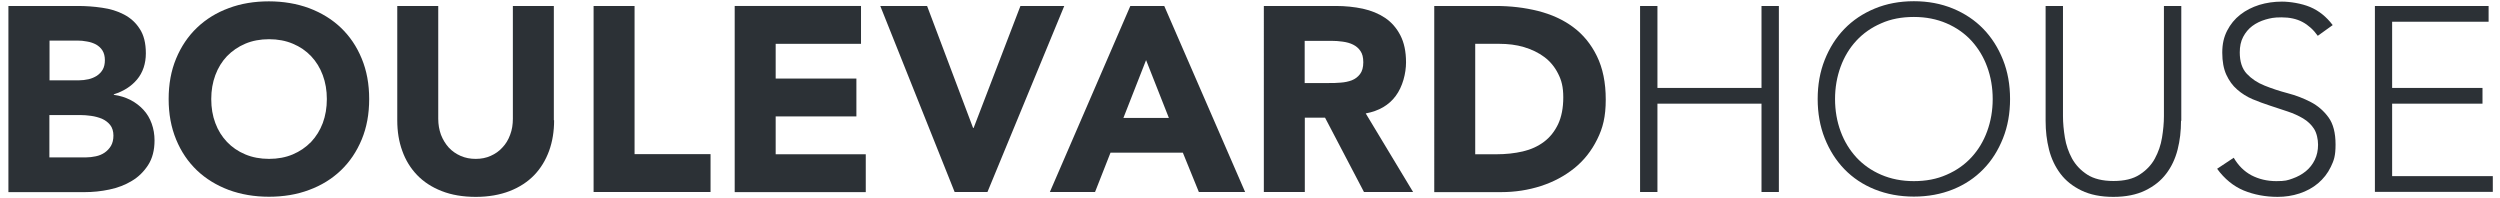
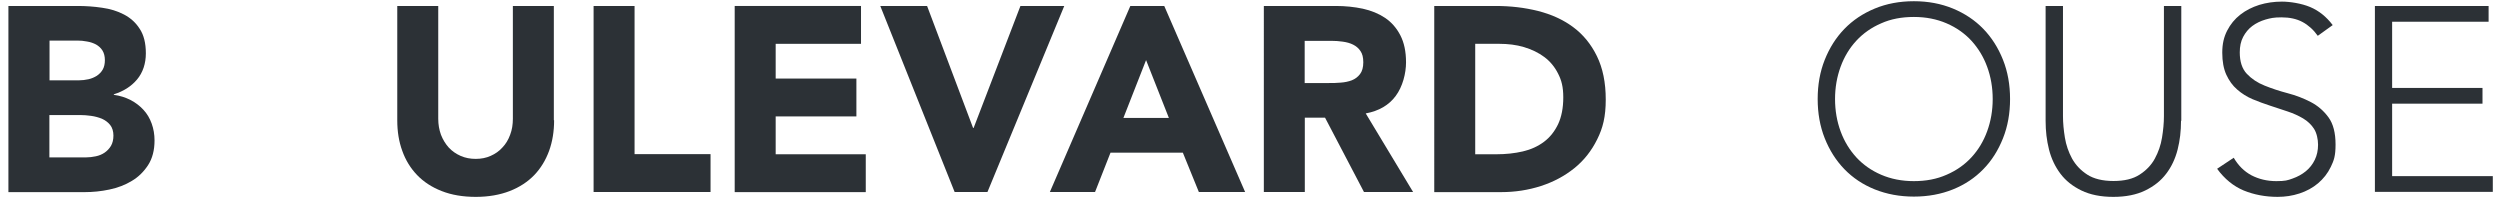
<svg xmlns="http://www.w3.org/2000/svg" id="Ebene_1" version="1.1" viewBox="0 0 1842.6 146">
  <defs>
    <style>
      .st0 {
        fill: #2c3136;
      }
    </style>
  </defs>
  <path class="st0" d="M6.2,4.4h51.1c5.9,0,11.9.4,17.9,1.3,6,.8,11.4,2.5,16.2,5,4.8,2.5,8.7,6,11.6,10.6,3,4.5,4.5,10.5,4.5,18s-2.2,14.2-6.5,19.3c-4.3,5.1-10,8.7-17.1,10.9v.4c4.5.6,8.6,1.9,12.3,3.8,3.7,1.9,6.8,4.3,9.5,7.2,2.7,2.9,4.7,6.3,6.1,10.2s2.1,8,2.1,12.4c0,7.2-1.6,13.3-4.7,18.1-3.1,4.8-7.1,8.8-12,11.7-4.9,3-10.4,5.1-16.6,6.4-6.1,1.3-12.2,1.9-18.3,1.9H6.2V4.4ZM36.4,59.2h21.9c2.3,0,4.6-.3,6.9-.8,2.3-.5,4.3-1.4,6.1-2.5,1.8-1.2,3.3-2.7,4.4-4.6,1.1-1.9,1.6-4.3,1.6-7s-.6-5.2-1.8-7.1c-1.2-1.9-2.8-3.3-4.7-4.4-1.9-1-4.1-1.8-6.6-2.2-2.5-.5-4.8-.7-7.2-.7h-20.5v29.2ZM36.4,116h27.1c2.3,0,4.7-.3,7.1-.8,2.4-.5,4.6-1.4,6.5-2.7,1.9-1.3,3.5-3,4.7-5,1.2-2.1,1.8-4.6,1.8-7.6s-.8-5.8-2.4-7.8c-1.6-2-3.7-3.5-6.1-4.6-2.5-1-5.1-1.7-7.9-2.1s-5.5-.6-7.9-.6h-22.9v31.2Z" />
-   <path class="st0" d="M124.3,73c0-11,1.8-20.9,5.5-29.8,3.7-8.9,8.8-16.5,15.4-22.8,6.6-6.3,14.4-11.1,23.4-14.4,9-3.4,18.9-5,29.6-5s20.6,1.7,29.6,5c9,3.4,16.9,8.2,23.4,14.4,6.6,6.3,11.7,13.8,15.4,22.8,3.7,8.9,5.5,18.8,5.5,29.8s-1.8,20.9-5.5,29.8-8.8,16.5-15.4,22.8c-6.6,6.3-14.4,11.1-23.4,14.4-9,3.4-18.9,5-29.6,5s-20.6-1.7-29.6-5c-9-3.4-16.9-8.2-23.4-14.4-6.6-6.3-11.7-13.8-15.4-22.8s-5.5-18.8-5.5-29.8ZM155.7,73c0,6.5,1,12.4,3,17.7,2,5.4,4.9,10,8.6,13.9,3.7,3.9,8.2,7,13.5,9.2,5.2,2.2,11.1,3.3,17.5,3.3s12.3-1.1,17.5-3.3c5.2-2.2,9.7-5.3,13.5-9.2,3.7-3.9,6.6-8.6,8.6-13.9,2-5.4,3-11.3,3-17.7s-1-12.2-3-17.6c-2-5.4-4.9-10.1-8.6-14-3.7-3.9-8.2-7-13.5-9.2-5.2-2.2-11.1-3.3-17.5-3.3s-12.3,1.1-17.5,3.3c-5.2,2.2-9.7,5.3-13.5,9.2-3.7,3.9-6.6,8.6-8.6,14-2,5.4-3,11.3-3,17.6Z" />
  <path class="st0" d="M408.4,88.7c0,8.1-1.2,15.6-3.7,22.5-2.5,6.8-6.1,12.8-10.9,17.8-4.8,5-10.9,9-18.1,11.8-7.2,2.8-15.6,4.3-25,4.3s-17.9-1.4-25.2-4.3c-7.2-2.8-13.3-6.8-18.1-11.8s-8.5-11-10.9-17.8c-2.5-6.8-3.7-14.3-3.7-22.5V4.4h30.2v83.1c0,4.3.7,8.2,2,11.8,1.4,3.6,3.3,6.7,5.7,9.4,2.5,2.7,5.4,4.7,8.8,6.2,3.4,1.5,7.1,2.2,11.1,2.2s7.7-.7,11-2.2c3.4-1.5,6.3-3.5,8.7-6.2,2.5-2.6,4.4-5.8,5.7-9.4,1.4-3.6,2-7.6,2-11.8V4.4h30.2v84.2Z" />
  <path class="st0" d="M437.5,4.4h30.2v109.2h56v27.9h-86.2V4.4Z" />
  <path class="st0" d="M541.5,4.4h93.1v27.9h-62.9v25.6h59.5v27.9h-59.5v27.9h66.4v27.9h-96.6V4.4Z" />
  <path class="st0" d="M648.8,4.4h34.5l33.9,89.9h.4l34.5-89.9h32.3l-56.6,137.1h-24.2L648.8,4.4Z" />
  <path class="st0" d="M833.1,4.4h25l59.6,137.1h-34.1l-11.8-29h-53.3l-11.4,29h-33.3L833.1,4.4ZM844.7,44.3l-16.7,42.6h33.5l-16.8-42.6Z" />
  <path class="st0" d="M931.5,4.4h53.1c7,0,13.6.7,19.8,2,6.3,1.4,11.7,3.6,16.5,6.8,4.7,3.2,8.4,7.4,11.2,12.8,2.8,5.4,4.2,12,4.2,20s-2.5,17.9-7.6,24.7c-5,6.8-12.4,11.1-22.1,12.9l34.9,57.9h-36.2l-28.7-54.8h-14.9v54.8h-30.2V4.4ZM961.7,61.2h17.8c2.7,0,5.6,0,8.6-.3,3-.2,5.8-.8,8.2-1.7,2.5-1,4.5-2.5,6.1-4.6,1.6-2.1,2.4-5,2.4-8.7s-.7-6.3-2.1-8.3c-1.4-2.1-3.2-3.6-5.4-4.7-2.2-1.1-4.7-1.8-7.6-2.2-2.8-.4-5.6-.6-8.3-.6h-19.8v31.2Z" />
  <path class="st0" d="M1057,4.4h45.3c11,0,21.4,1.2,31.3,3.7s18.5,6.4,25.9,11.9c7.4,5.5,13.2,12.6,17.5,21.4s6.5,19.4,6.5,32-2.1,20.9-6.3,29.3c-4.2,8.5-9.8,15.6-16.9,21.3-7.1,5.7-15.3,10.1-24.6,13.1-9.3,3-19,4.5-29.2,4.5h-49.4V4.4ZM1087.2,113.7h15.7c7,0,13.5-.7,19.5-2.1,6-1.4,11.2-3.8,15.6-7.1,4.4-3.3,7.8-7.6,10.4-13,2.5-5.4,3.8-11.9,3.8-19.7s-1.3-12.6-3.8-17.5c-2.5-5-5.9-9.1-10.2-12.3-4.3-3.2-9.3-5.6-15-7.3s-11.8-2.4-18.1-2.4h-17.8v81.3Z" />
-   <path class="st0" d="M1208.8,4.4h12.8v60.4h76.7V4.4h12.8v137.1h-12.8v-65.1h-76.7v65.1h-12.8V4.4Z" />
  <path class="st0" d="M1339.7,73c0-10.5,1.7-20.1,5.2-28.9,3.5-8.8,8.3-16.4,14.5-22.8,6.2-6.4,13.7-11.4,22.4-15,8.7-3.6,18.3-5.4,28.8-5.4s20,1.8,28.8,5.4c8.7,3.6,16.2,8.6,22.4,15,6.2,6.4,11,14,14.5,22.8,3.5,8.8,5.2,18.4,5.2,28.9s-1.7,20.1-5.2,28.9c-3.5,8.8-8.3,16.5-14.5,22.8-6.2,6.4-13.7,11.4-22.4,14.9-8.7,3.5-18.3,5.3-28.8,5.3s-20-1.8-28.8-5.3c-8.7-3.5-16.2-8.5-22.4-14.9-6.2-6.4-11-14-14.5-22.8-3.5-8.8-5.2-18.5-5.2-28.9ZM1352.5,73c0,8.5,1.4,16.5,4.1,23.8,2.7,7.4,6.6,13.7,11.6,19.2,5,5.4,11.1,9.7,18.3,12.8,7.2,3.1,15.2,4.7,24.1,4.7s16.9-1.5,24.1-4.7c7.2-3.1,13.3-7.4,18.3-12.8,5-5.4,8.9-11.8,11.6-19.2,2.7-7.4,4.1-15.3,4.1-23.8s-1.4-16.5-4.1-23.8c-2.7-7.4-6.6-13.7-11.6-19.2-5-5.4-11.1-9.7-18.3-12.8-7.2-3.1-15.2-4.7-24.1-4.7s-17,1.5-24.1,4.7c-7.2,3.1-13.3,7.4-18.3,12.8-5,5.4-8.9,11.8-11.6,19.2-2.7,7.4-4.1,15.3-4.1,23.8Z" />
  <path class="st0" d="M1607.5,89.1c0,7.4-.8,14.4-2.5,21.1-1.7,6.7-4.5,12.7-8.4,17.8-3.9,5.2-9.1,9.3-15.5,12.4-6.4,3.1-14.2,4.7-23.5,4.7s-17.1-1.6-23.5-4.7c-6.4-3.1-11.6-7.2-15.5-12.4-3.9-5.2-6.7-11.1-8.4-17.8-1.7-6.7-2.5-13.7-2.5-21.1V4.4h12.8v81.3c0,4.9.5,10.1,1.4,15.7.9,5.5,2.7,10.7,5.3,15.5,2.7,4.8,6.4,8.7,11.2,11.8,4.8,3.1,11.3,4.7,19.3,4.7s14.4-1.5,19.3-4.7c4.8-3.1,8.6-7,11.2-11.8,2.6-4.8,4.4-9.9,5.3-15.5.9-5.5,1.4-10.8,1.4-15.7V4.4h12.8v84.6Z" />
  <path class="st0" d="M1646.3,116.2c3.4,5.8,7.7,10.1,13.1,13,5.4,2.8,11.5,4.3,18.3,4.3s8.3-.6,12-1.9c3.7-1.3,7-3.1,9.8-5.4,2.8-2.3,5-5.1,6.6-8.4s2.4-7,2.4-11.1-1-8.7-3-11.8-4.7-5.6-8-7.6c-3.4-2-7.1-3.7-11.3-5.1-4.2-1.4-8.5-2.8-13-4.3s-8.8-3-13-4.8c-4.2-1.8-8-4.2-11.3-7.1-3.4-2.9-6-6.6-8-10.9-2-4.4-3-9.8-3-16.3s1.2-11.5,3.6-16.2c2.4-4.7,5.6-8.6,9.7-11.8,4.1-3.2,8.7-5.5,14-7.2,5.3-1.6,10.8-2.4,16.7-2.4s14.4,1.3,20.8,4c6.4,2.7,11.9,7.1,16.6,13.3l-11,7.9c-3.2-4.5-7-7.9-11.3-10.2s-9.5-3.4-15.4-3.4-8.1.6-11.8,1.6c-3.7,1.1-7,2.7-9.8,4.8-2.8,2.1-5,4.8-6.7,8-1.7,3.2-2.5,7-2.5,11.4,0,6.8,1.7,12.1,5.2,15.8,3.5,3.7,7.8,6.6,13.1,8.7,5.2,2.1,10.9,4,17,5.6,6.1,1.6,11.8,3.8,17,6.5,5.2,2.7,9.6,6.5,13.1,11.3s5.2,11.5,5.2,20-1.2,11.7-3.5,16.5c-2.3,4.8-5.5,8.8-9.4,12.1-3.9,3.3-8.5,5.8-13.7,7.5-5.2,1.7-10.5,2.5-16.1,2.5-9,0-17.4-1.6-25-4.7-7.6-3.2-14.1-8.5-19.6-16l12.2-8.1Z" />
  <path class="st0" d="M1750.3,4.4h83.9v11.6h-71.1v48.8h66.6v11.6h-66.6v53.4h74.2v11.6h-86.9V4.4Z" />
</svg>